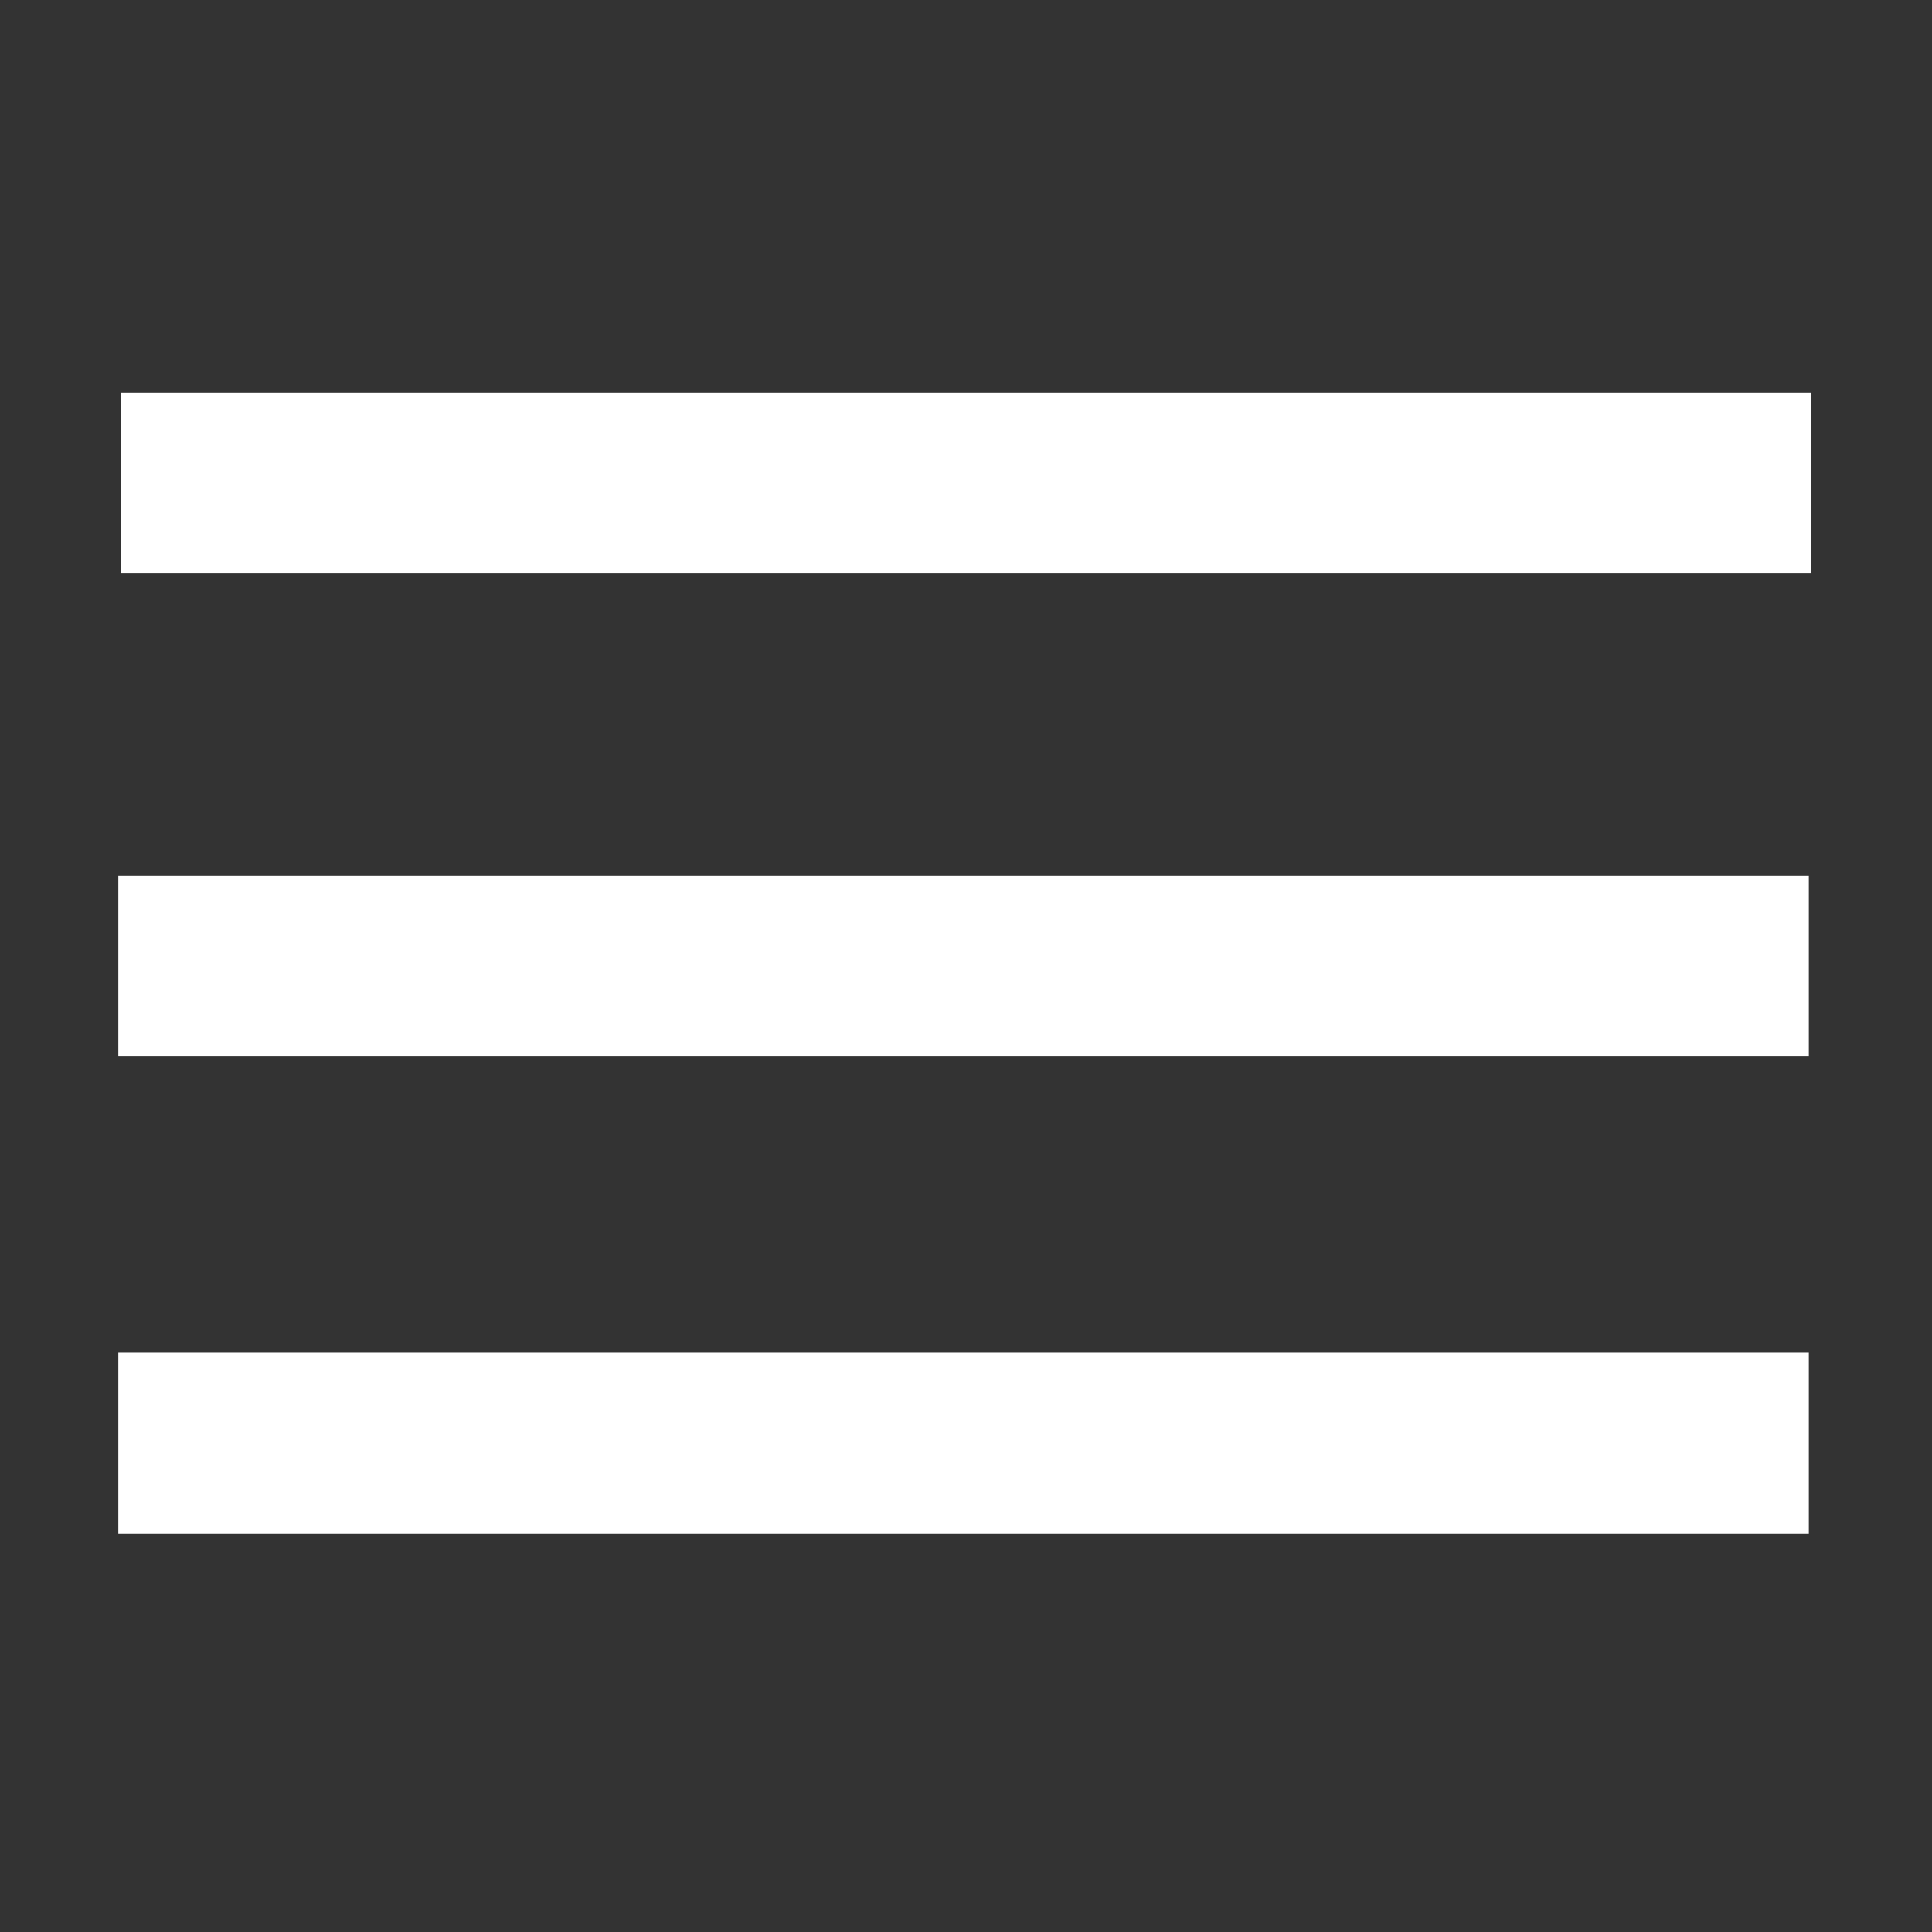
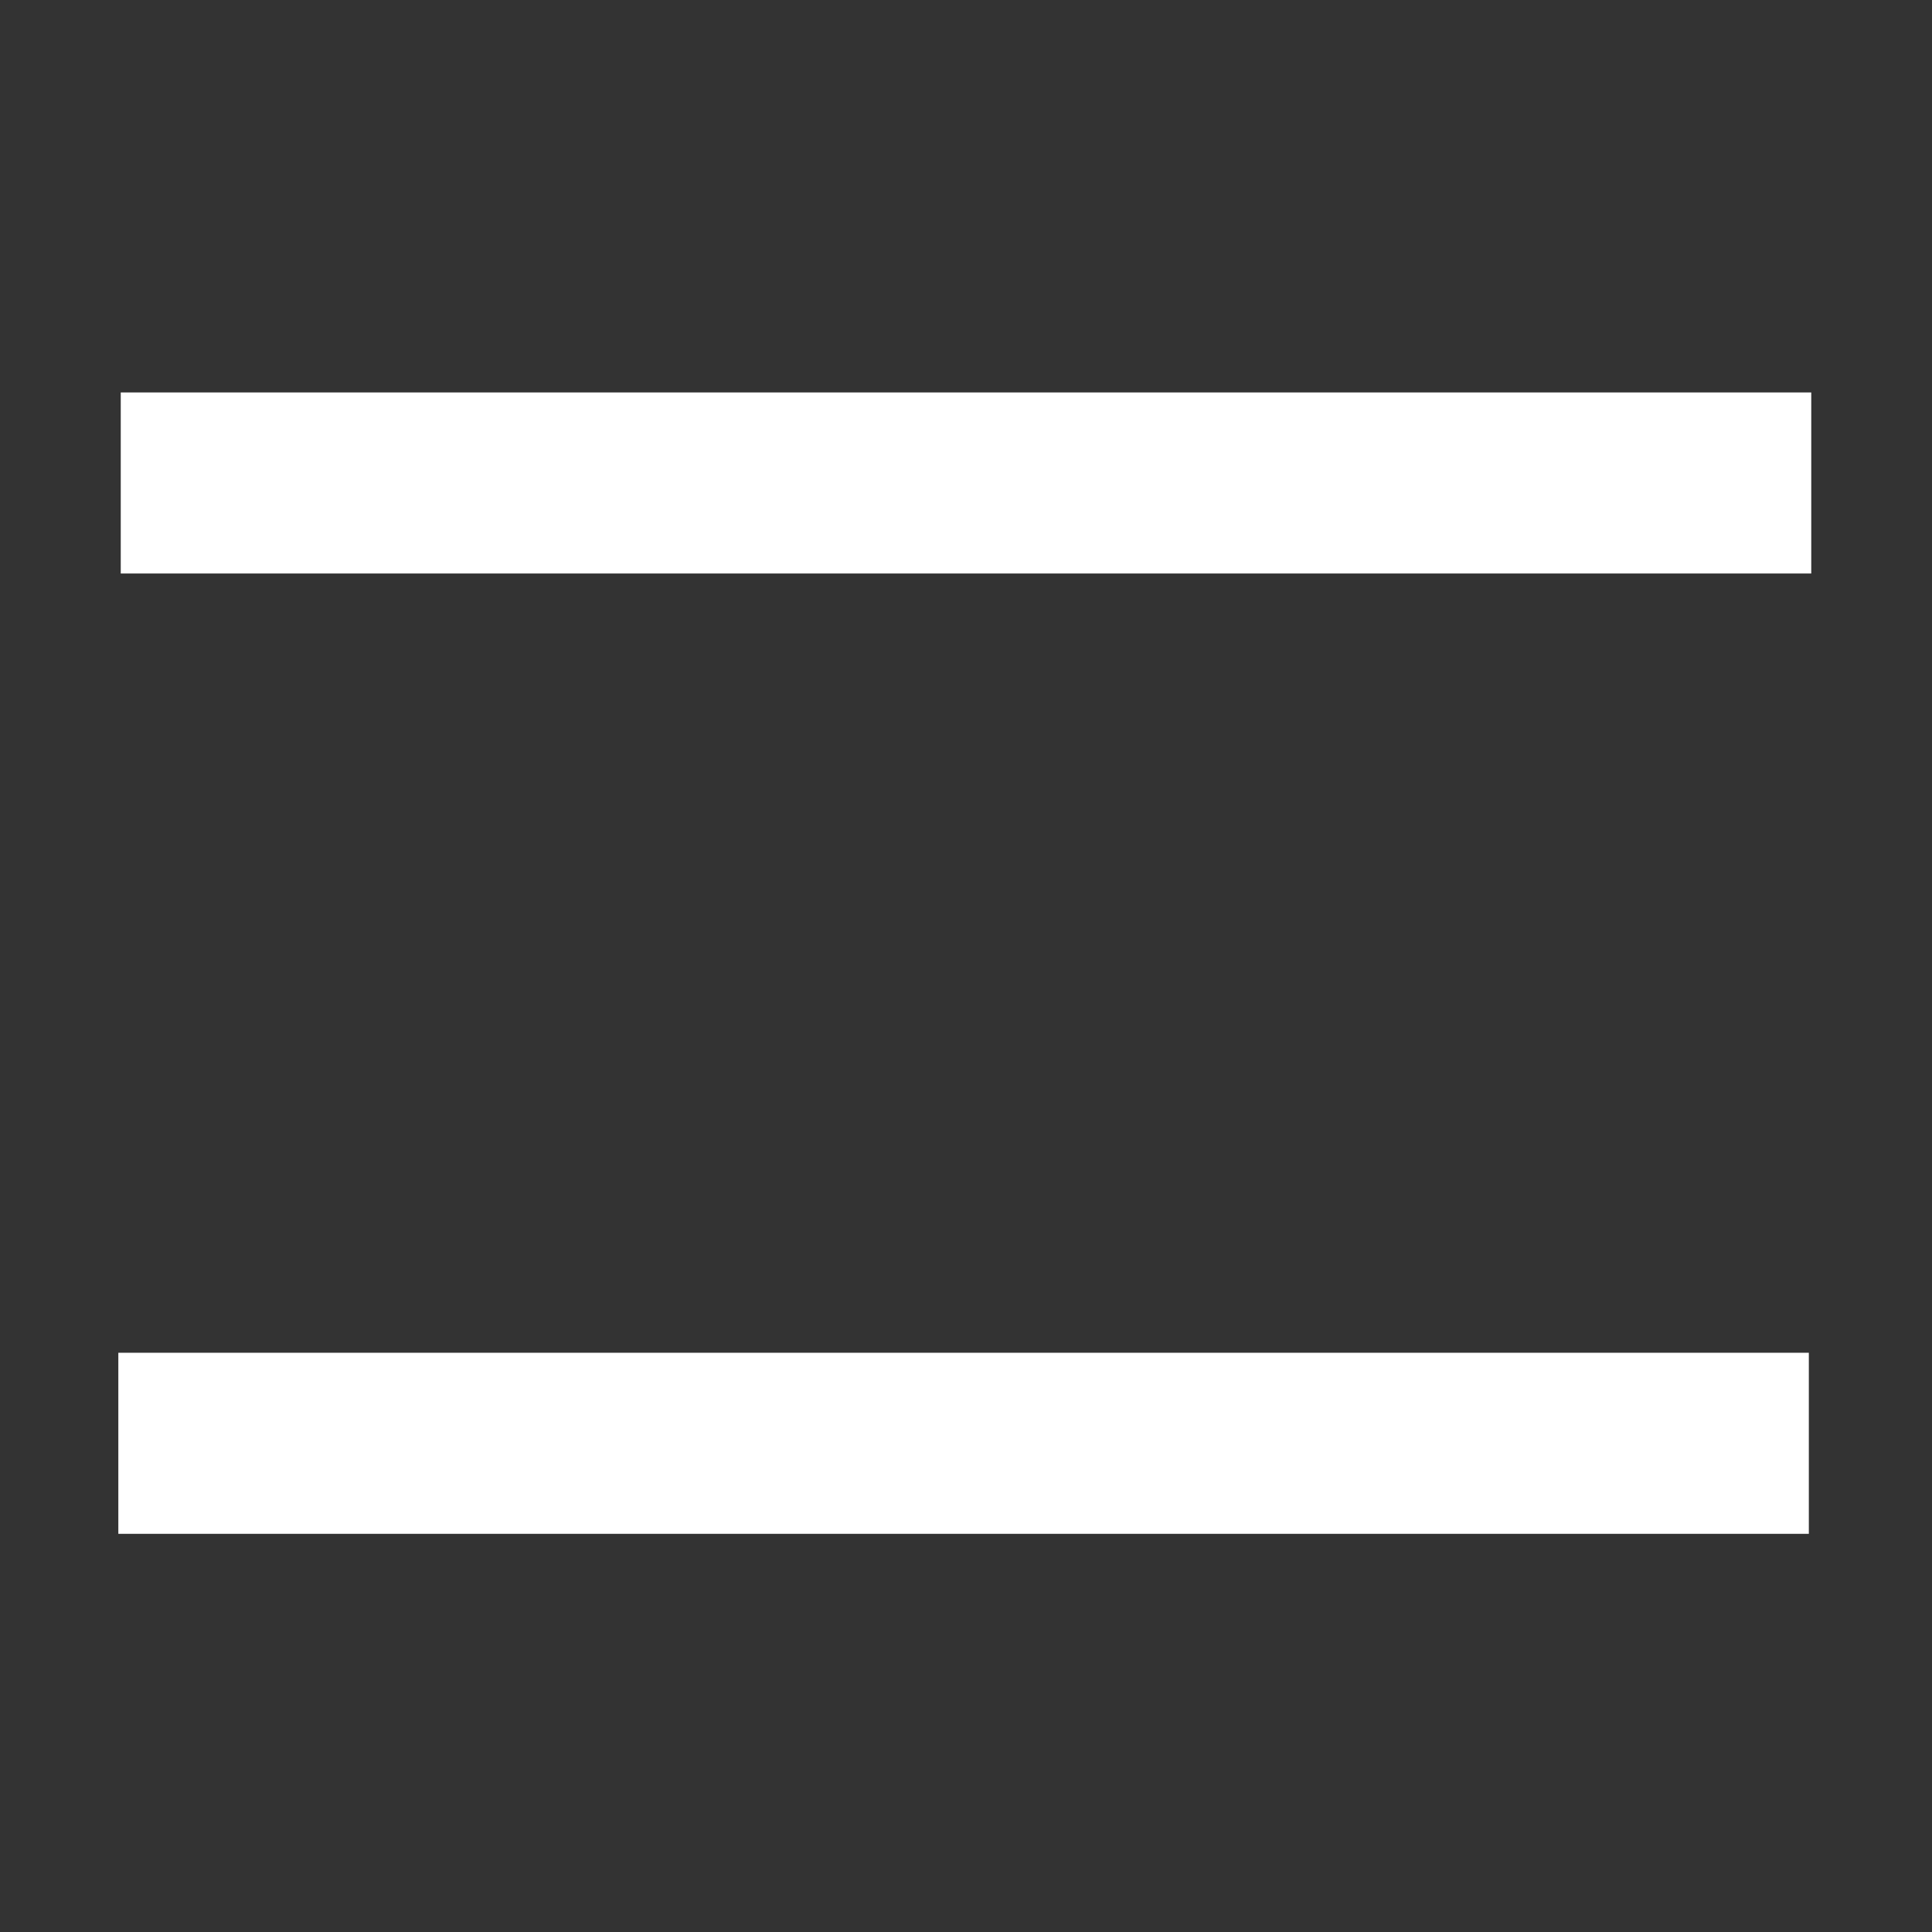
<svg xmlns="http://www.w3.org/2000/svg" version="1.1" x="0px" y="0px" width="32px" height="32px" viewBox="0 0 32 32" enable-background="new 0 0 32 32" xml:space="preserve">
  <rect x="0" y="0" width="32" height="32" fill="#333333" stroke="none" />
  <g id="Layer_1">
    <rect x="2" y="6.5" fill="#FFFFFF" width="28" height="2.999" />
-     <rect x="1.96" y="14.5" fill="#FFFFFF" width="28" height="2.999" />
    <rect x="1.96" y="22.406" fill="#FFFFFF" width="28" height="2.999" />
  </g>
  <g id="Layer_2">
</g>
</svg>